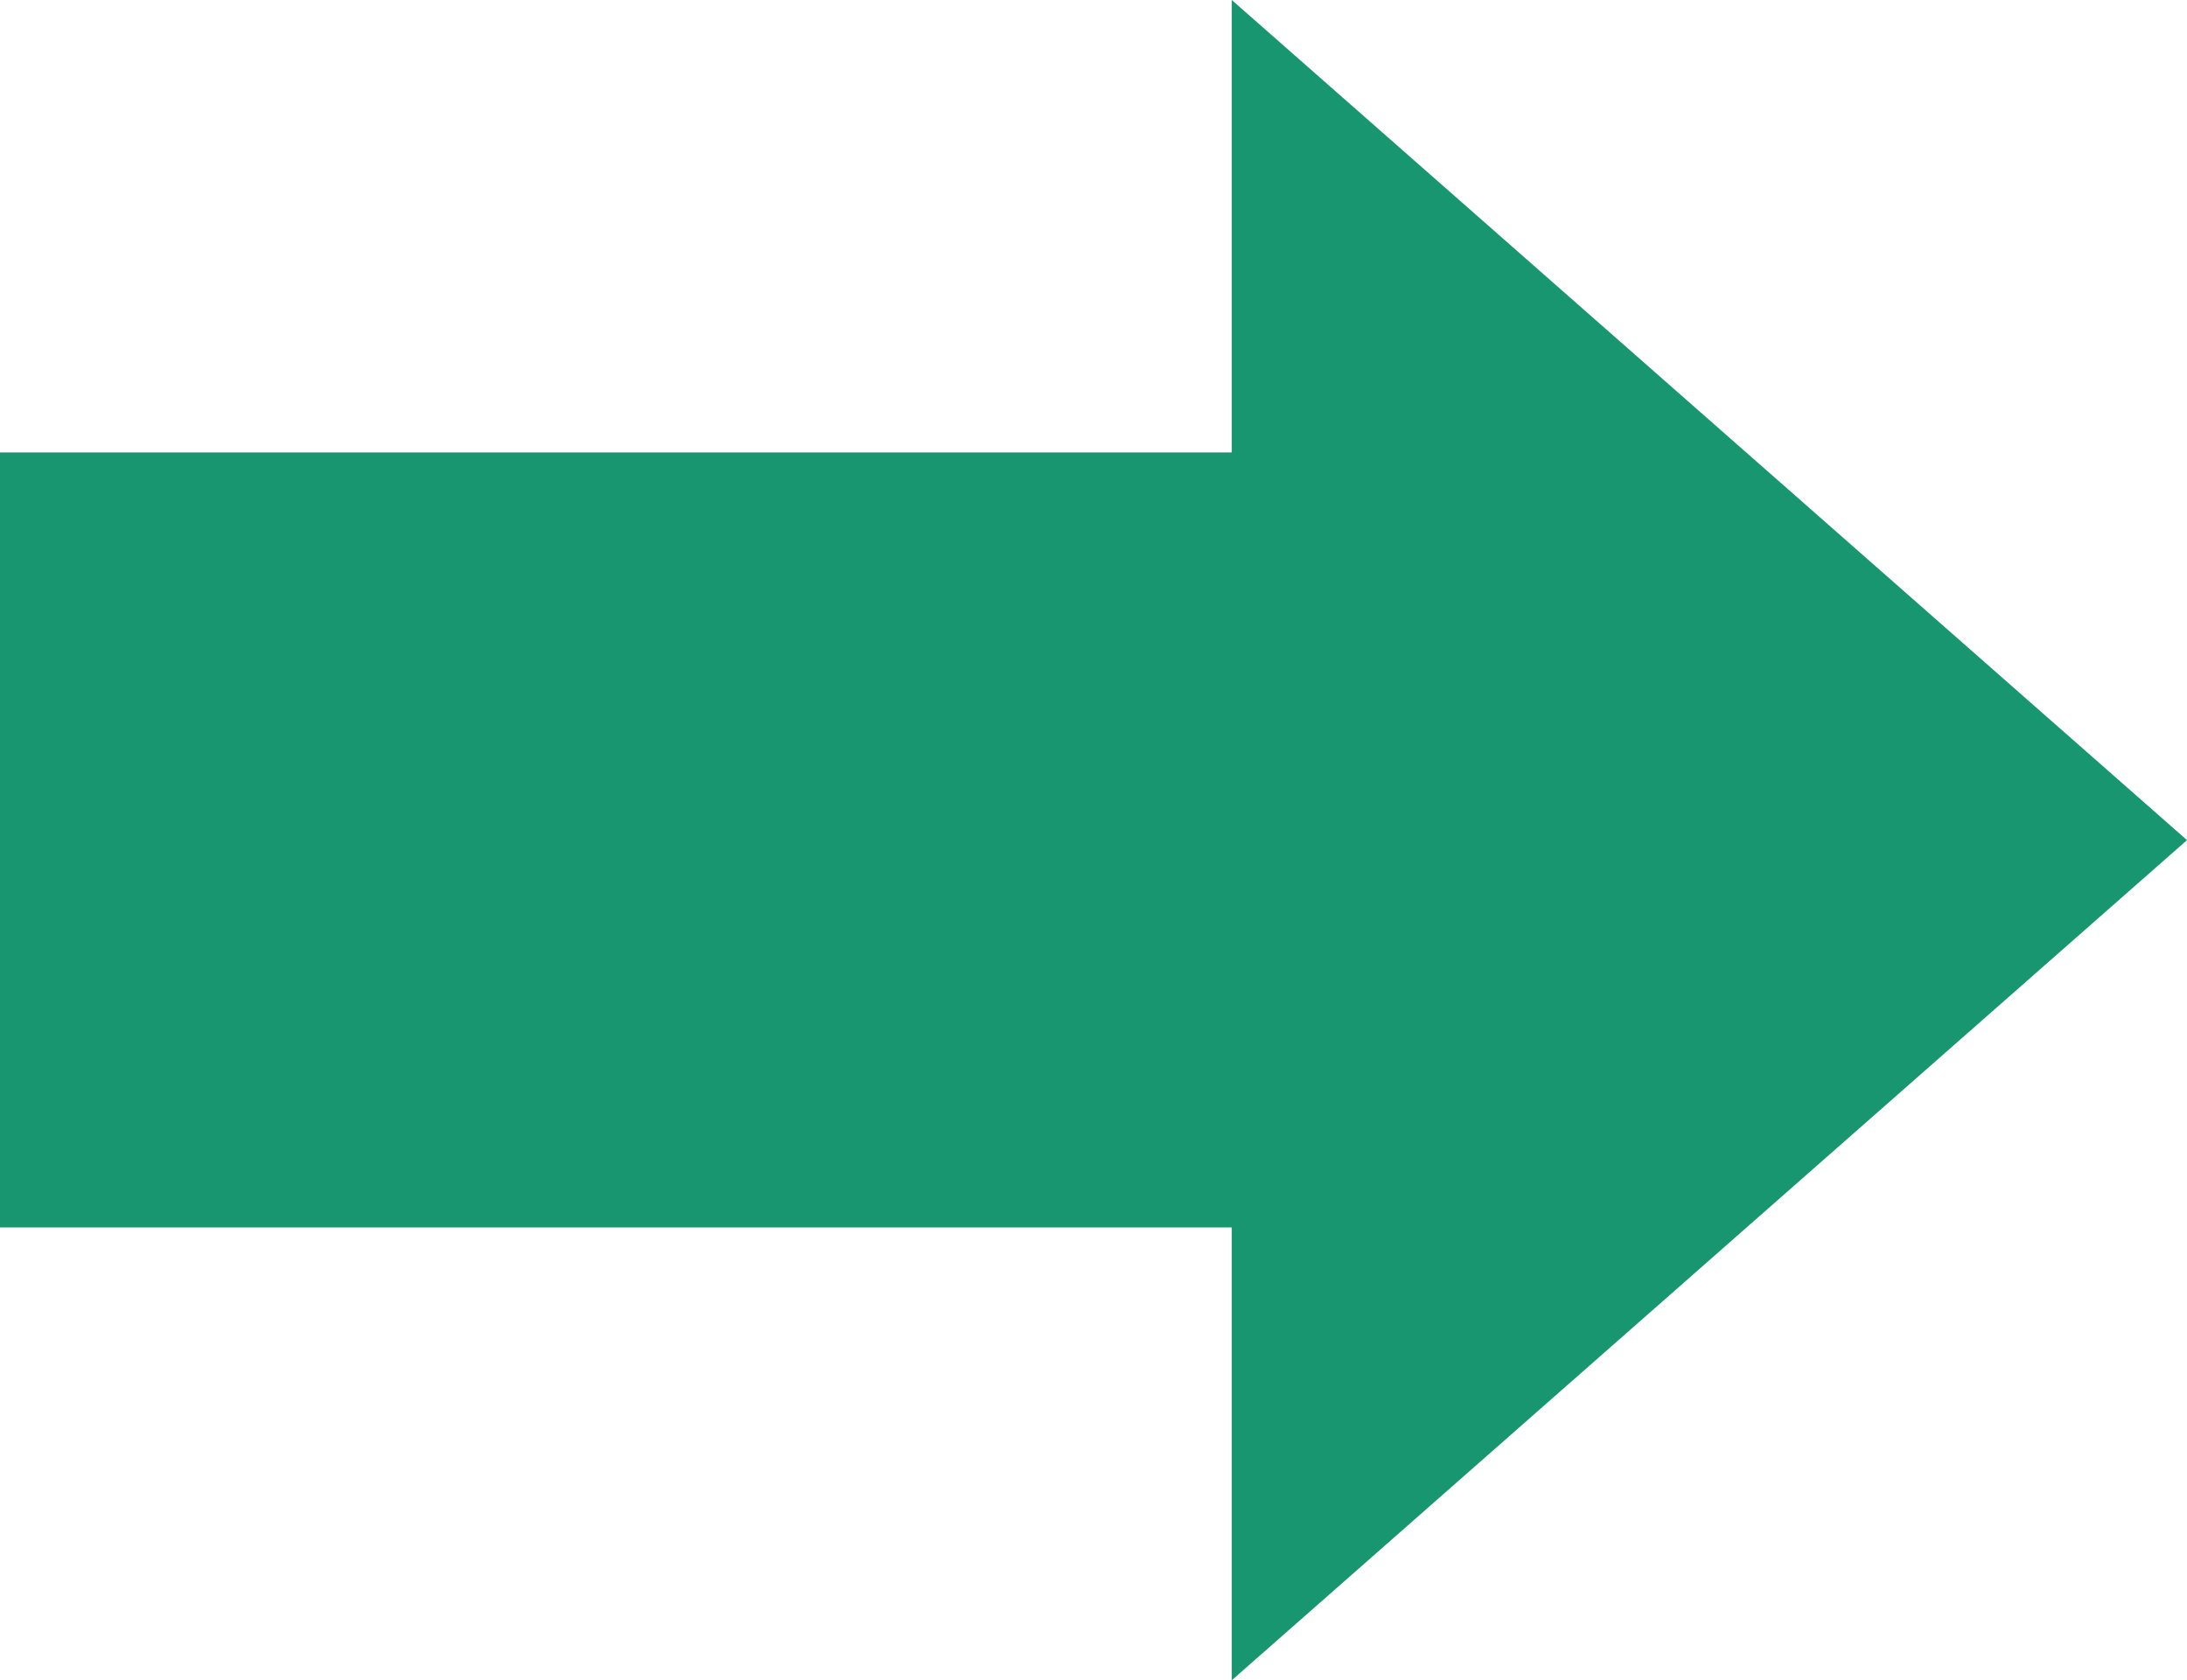
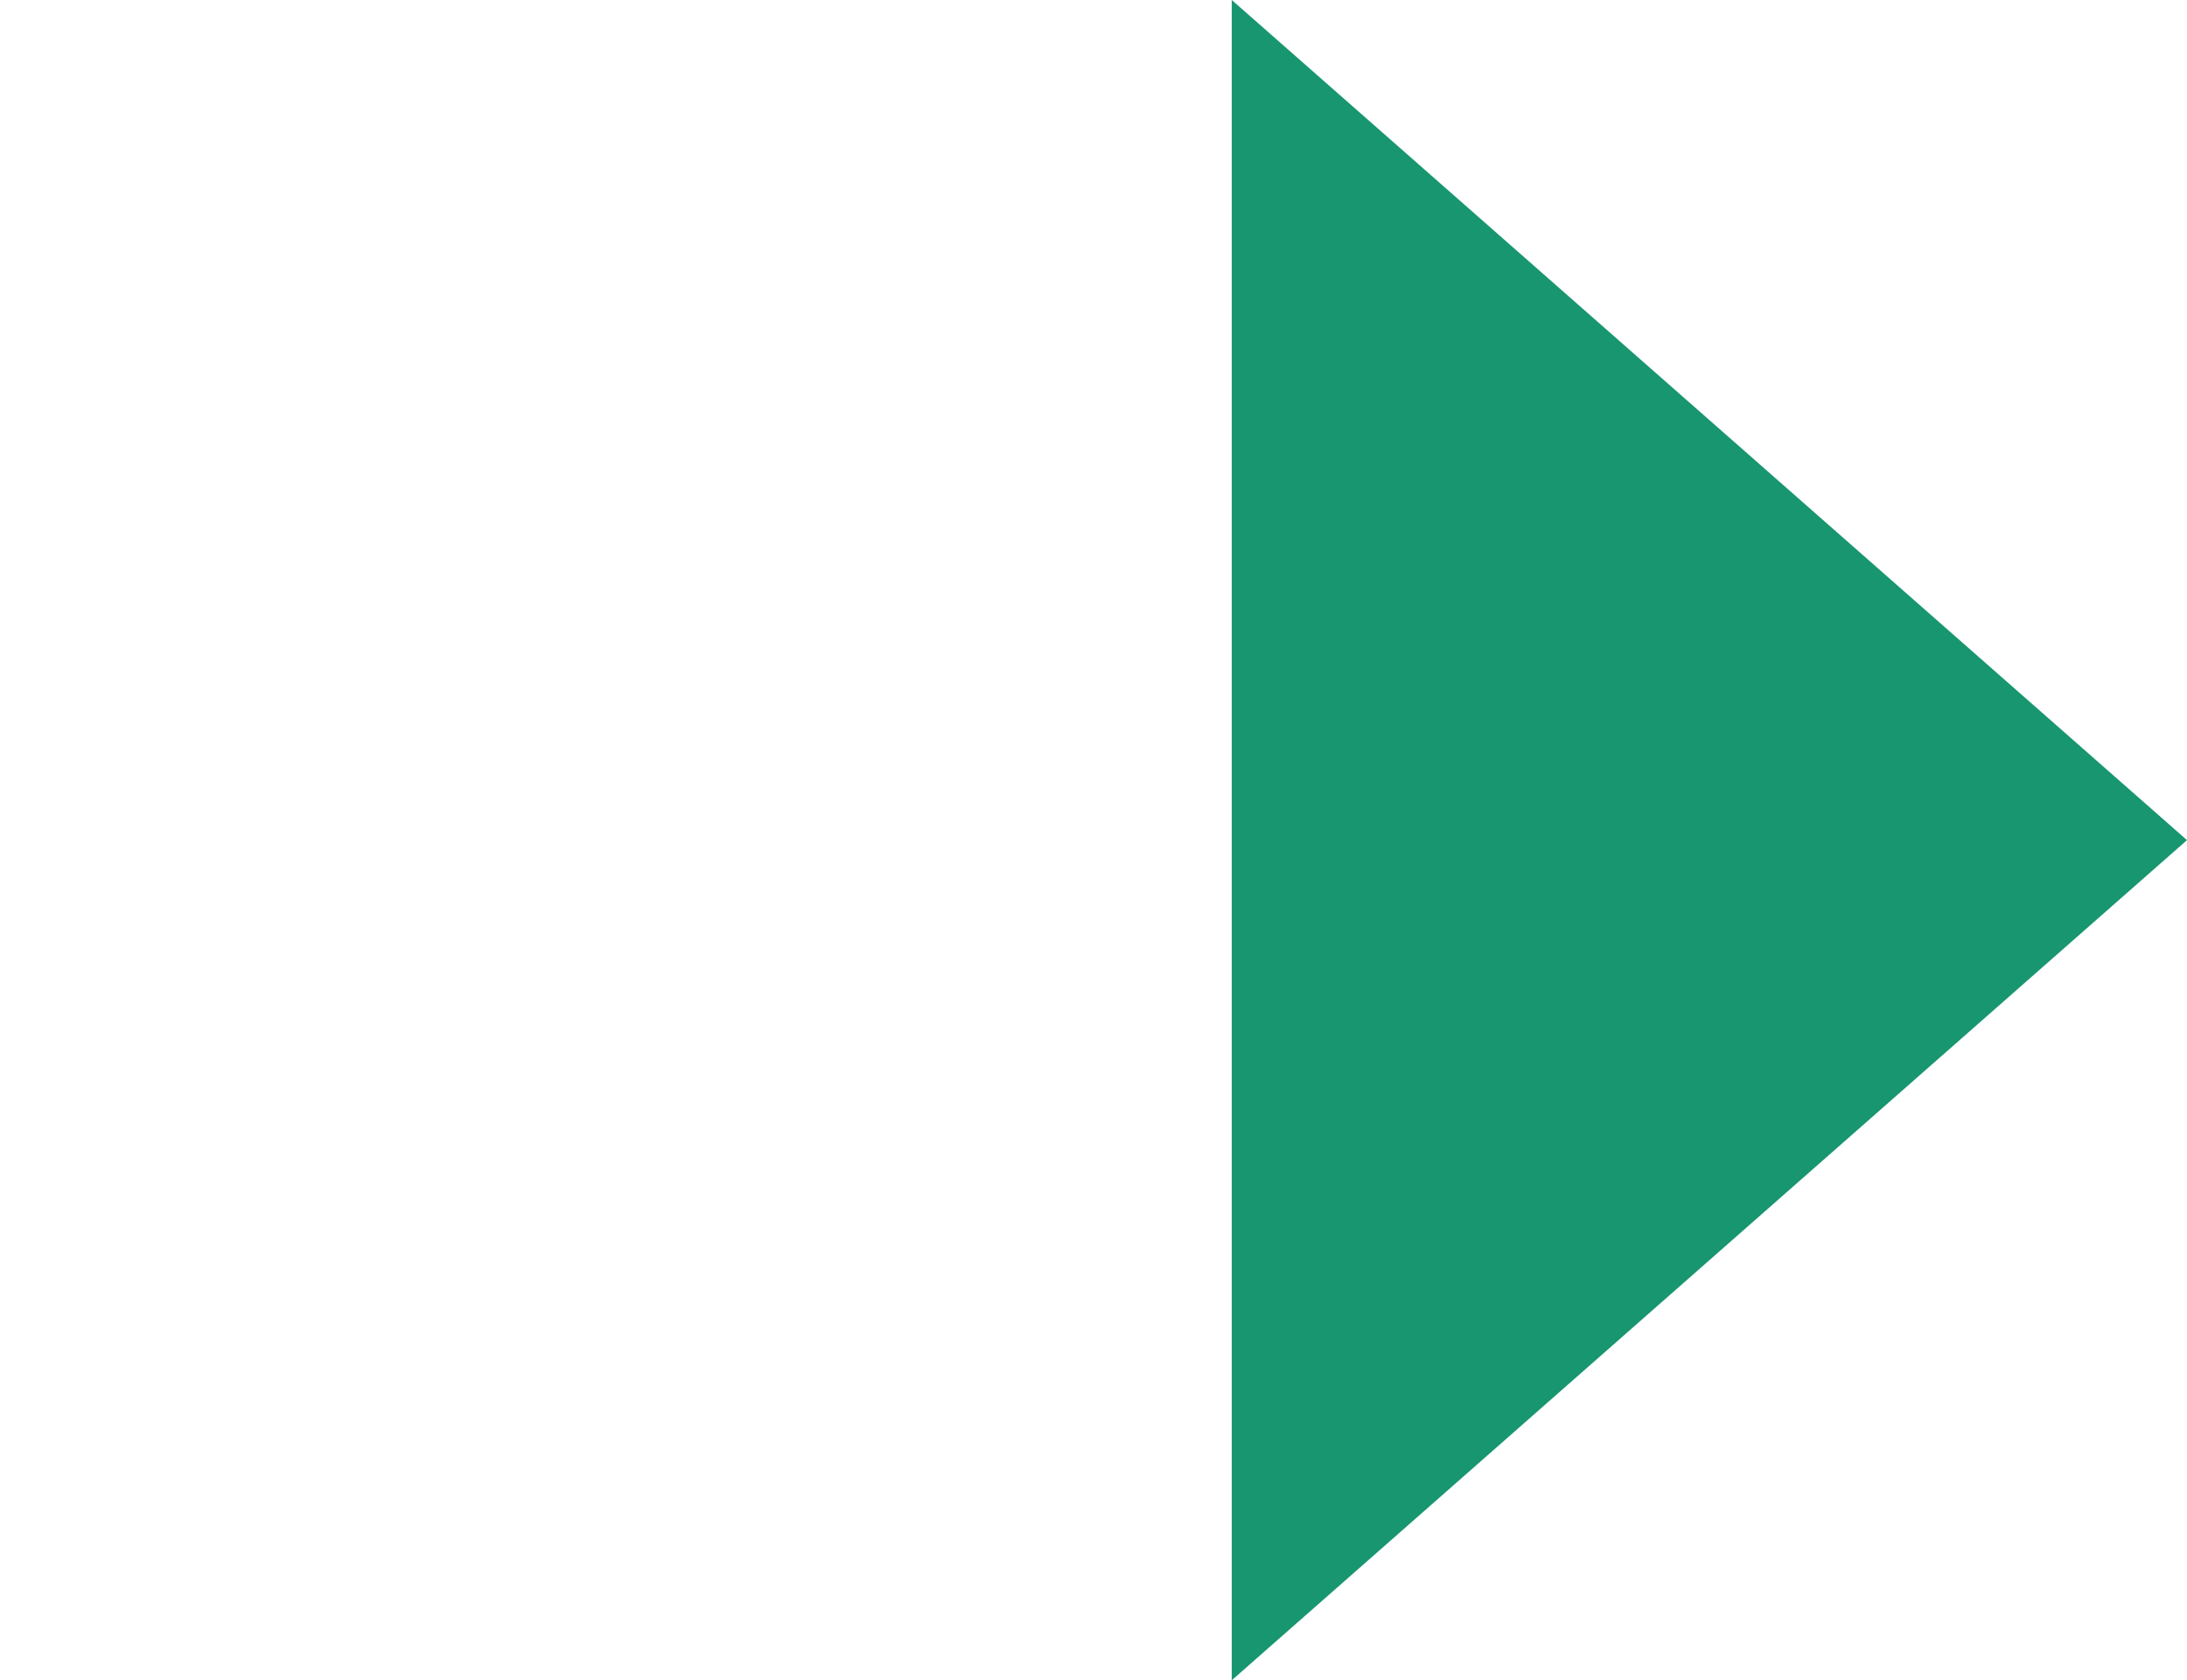
<svg xmlns="http://www.w3.org/2000/svg" id="_レイヤー_2" data-name="レイヤー 2" viewBox="0 0 60.74 46.68">
  <defs>
    <style>
      .cls-1 {
        fill: #17966f;
        stroke-width: 0px;
      }
    </style>
  </defs>
  <g id="design">
-     <rect class="cls-1" y="12.57" width="47.09" height="21.53" />
    <polygon class="cls-1" points="60.74 23.34 34.21 46.68 34.21 0 60.74 23.34" />
  </g>
</svg>